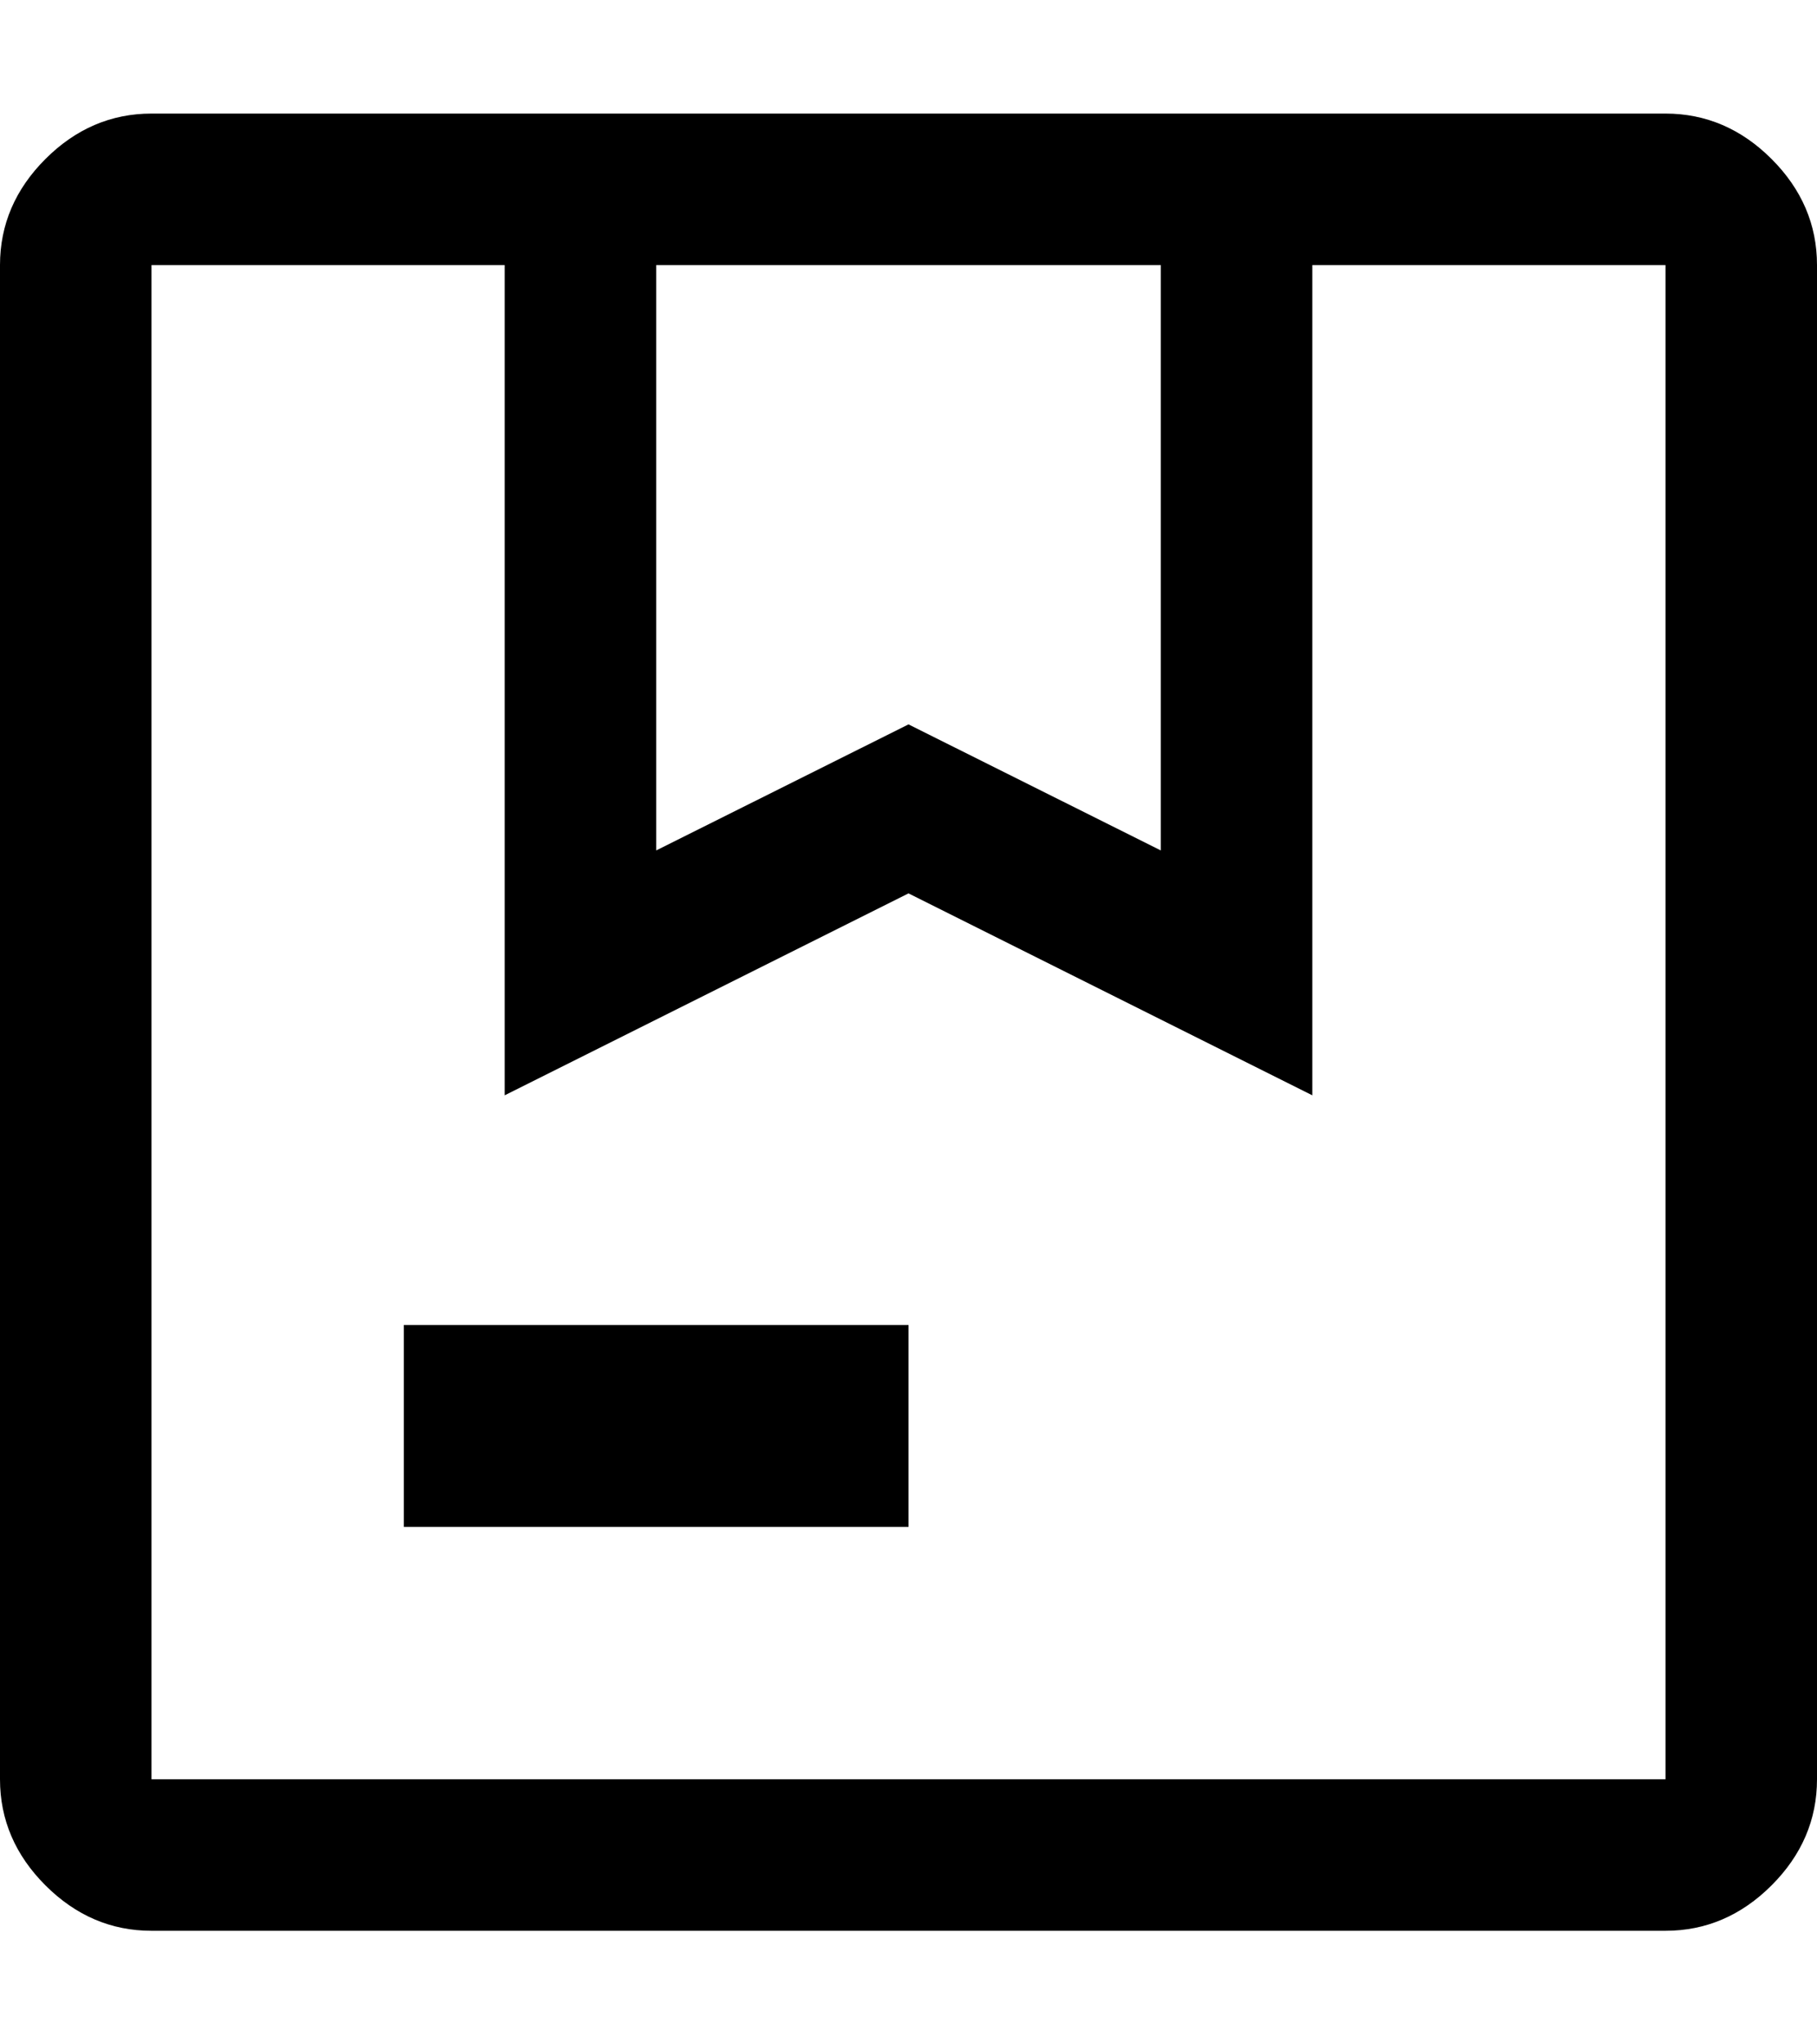
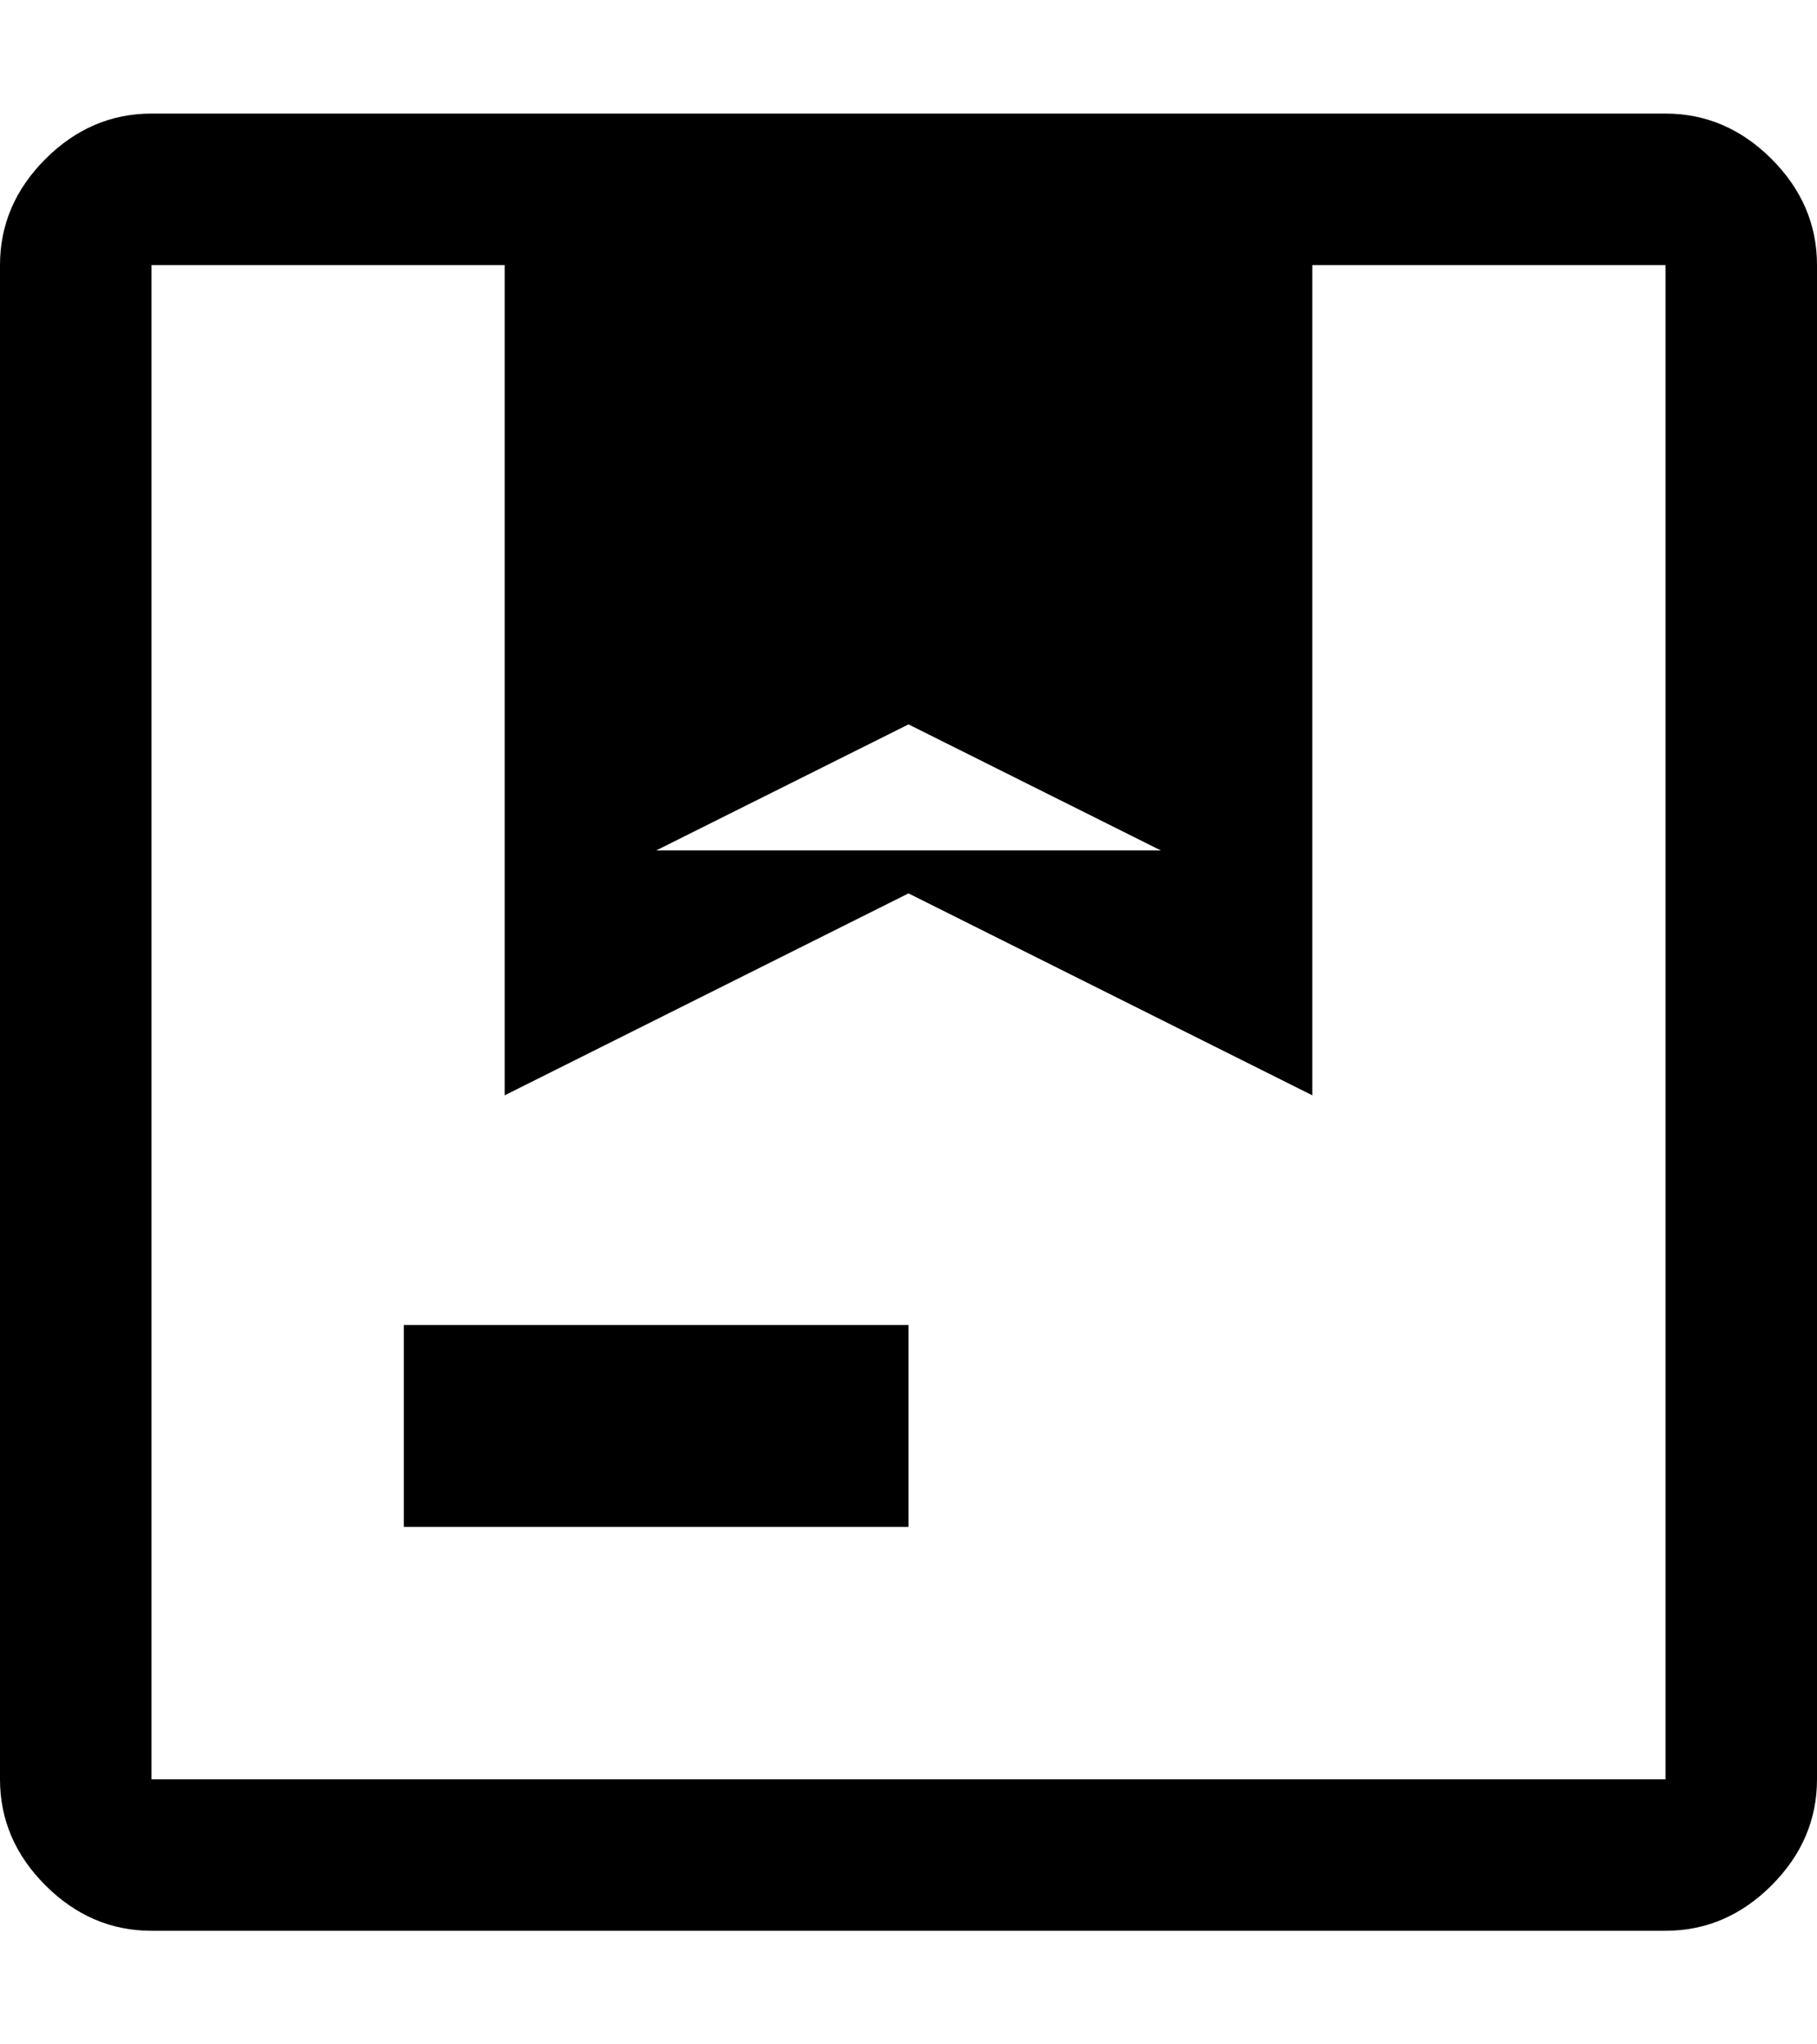
<svg xmlns="http://www.w3.org/2000/svg" fill="none" viewBox="0 0 8 9" height="9" width="8">
  <g id="package_FILL0_wght400_GRAD0_opsz48">
-     <path fill="black" d="M0.2 8.3C0.333 8.433 0.489 8.5 0.667 8.5H7.333C7.511 8.5 7.667 8.433 7.8 8.3C7.933 8.167 8 8.011 8 7.833V1.167C8 0.989 7.933 0.833 7.8 0.7C7.667 0.567 7.511 0.5 7.333 0.5H0.667C0.489 0.5 0.333 0.567 0.2 0.7C0.067 0.833 0 0.989 0 1.167V7.833C0 8.011 0.067 8.167 0.2 8.3ZM2.889 3.744L4 3.189L5.111 3.744V1.167H2.889V3.744ZM1.778 6.722V5.833H4V6.722H1.778ZM7.333 7.833H0.667V1.167H2.222V4.822L4 3.933L5.778 4.822V1.167H7.333V7.833Z" clip-rule="evenodd" fill-rule="evenodd" id="Shape" />
+     <path fill="black" d="M0.2 8.3C0.333 8.433 0.489 8.5 0.667 8.5H7.333C7.511 8.5 7.667 8.433 7.8 8.3C7.933 8.167 8 8.011 8 7.833V1.167C8 0.989 7.933 0.833 7.8 0.7C7.667 0.567 7.511 0.5 7.333 0.5H0.667C0.489 0.5 0.333 0.567 0.2 0.7C0.067 0.833 0 0.989 0 1.167V7.833C0 8.011 0.067 8.167 0.2 8.3ZM2.889 3.744L4 3.189L5.111 3.744H2.889V3.744ZM1.778 6.722V5.833H4V6.722H1.778ZM7.333 7.833H0.667V1.167H2.222V4.822L4 3.933L5.778 4.822V1.167H7.333V7.833Z" clip-rule="evenodd" fill-rule="evenodd" id="Shape" />
  </g>
</svg>